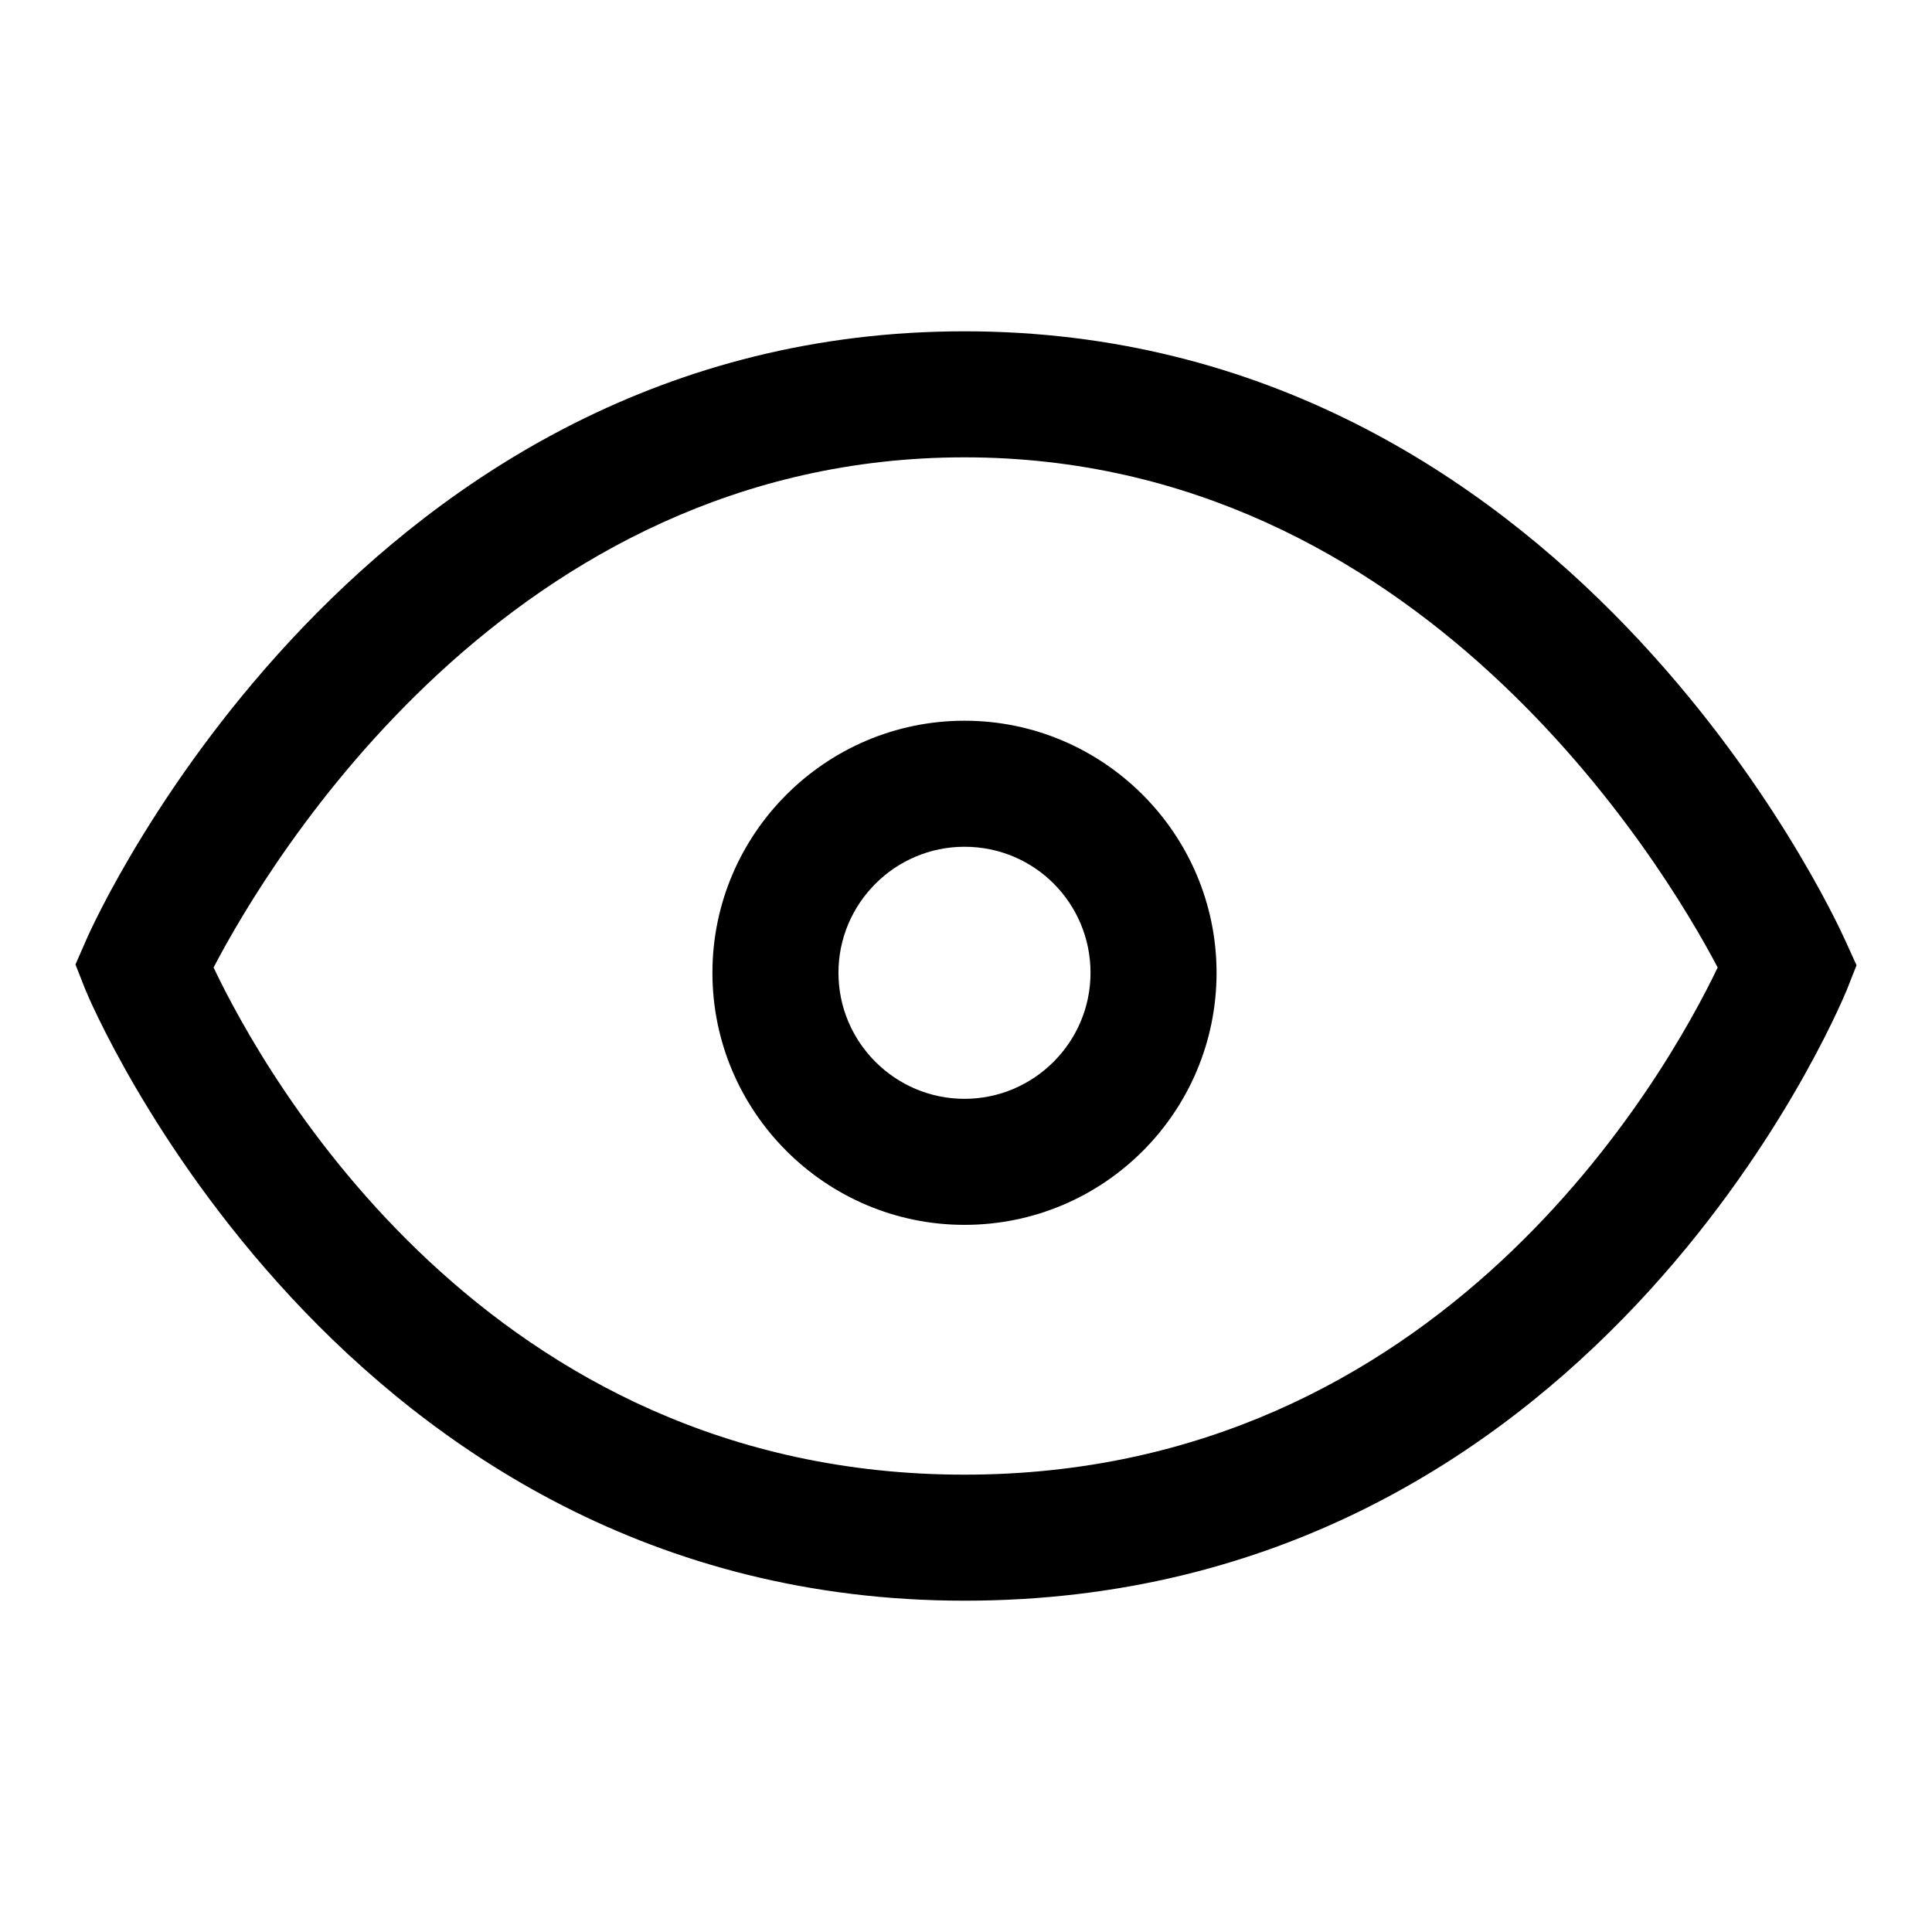
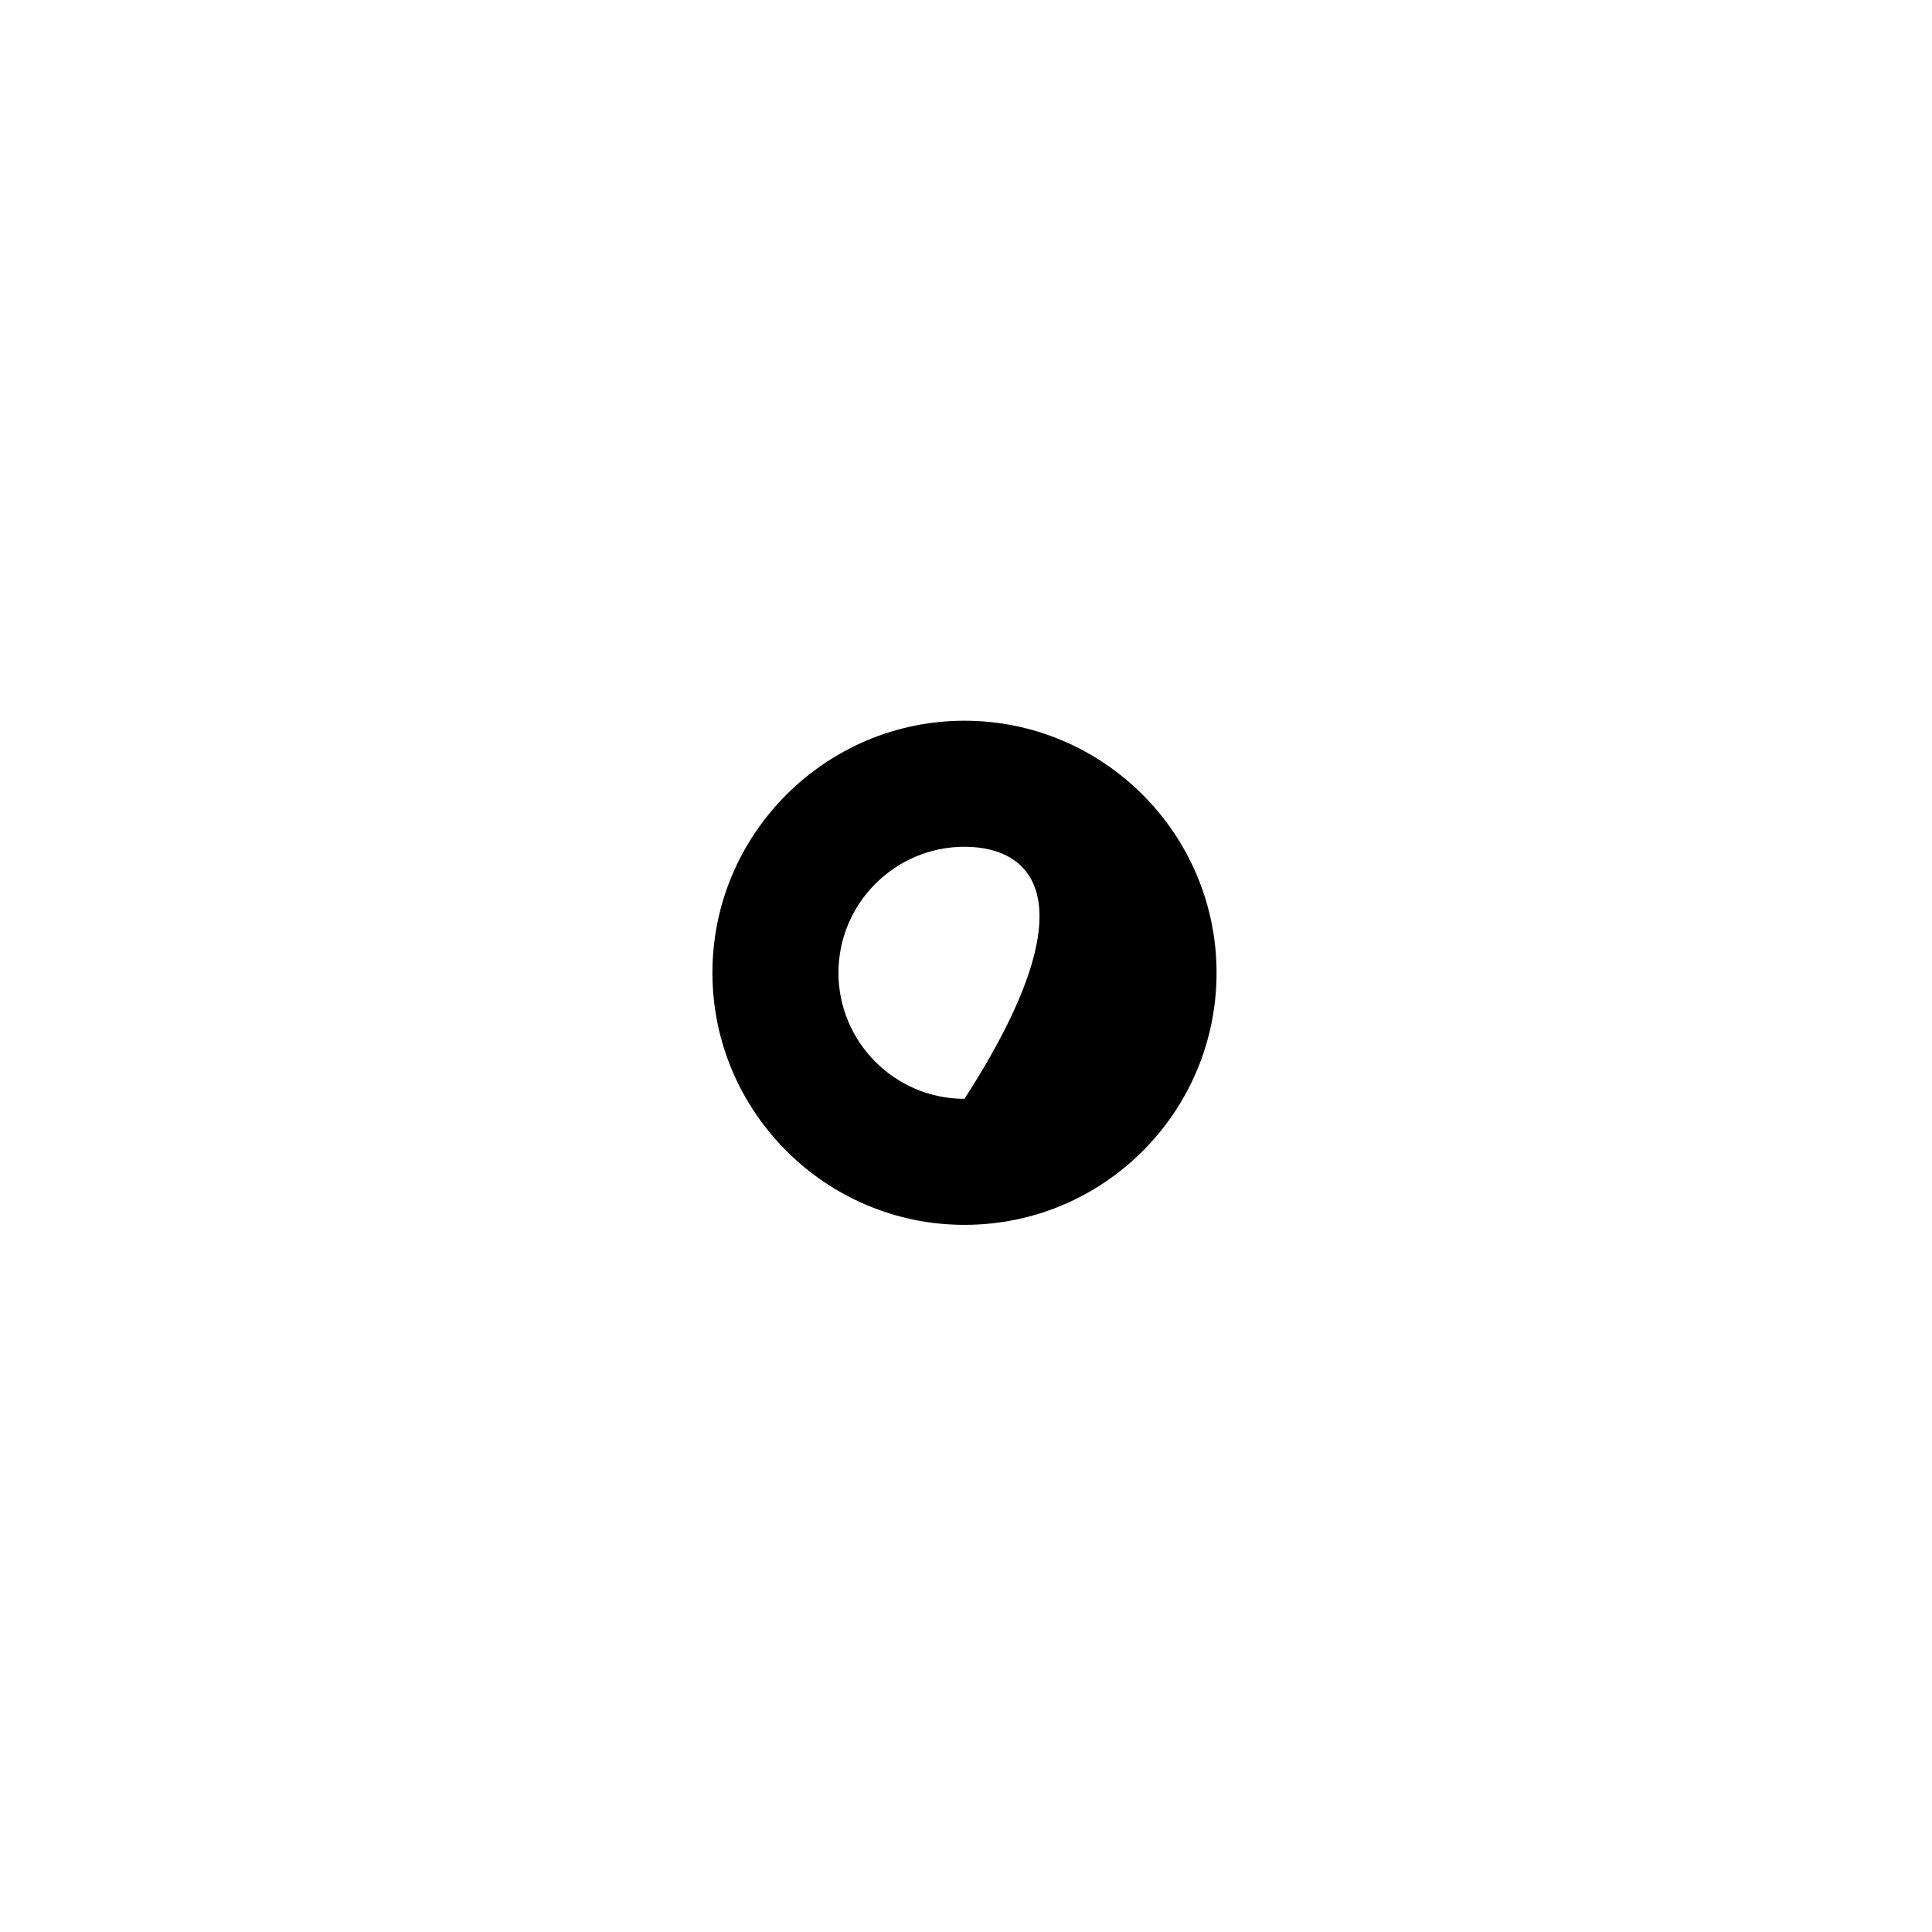
<svg xmlns="http://www.w3.org/2000/svg" version="1.1" x="0px" y="0px" viewBox="0 0 256 256" enable-background="new 0 0 256 256" xml:space="preserve">
  <g>
    <g>
-       <path fill="#000000" d="M127.8,212.1c-82.9,0-116.2-80.2-116.5-81l-1.3-3.3l1.4-3.2c1.4-3.3,36.7-80.7,116.4-80.7c79.7,0,115.2,77.4,116.7,80.7l1.5,3.3l-1.3,3.3C243.3,134.5,210.7,212.1,127.8,212.1z M28.3,128.2c6.7,14.1,36.2,67.2,99.5,67.2c63.3,0,93-53,99.8-67.2c-7.3-13.9-39.7-67.6-99.8-67.6C67.5,60.6,35.5,114.4,28.3,128.2z" />
-       <path fill="#000000" d="M127.8,162.3c-18.4,0-33.4-15-33.4-33.4c0-18.4,15-33.4,33.4-33.4c18.4,0,33.4,15,33.4,33.4C161.2,147.3,146.3,162.3,127.8,162.3z M127.8,112.2c-9.2,0-16.7,7.5-16.7,16.7c0,9.2,7.5,16.7,16.7,16.7c9.2,0,16.7-7.5,16.7-16.7C144.5,119.7,137.1,112.2,127.8,112.2z" />
+       <path fill="#000000" d="M127.8,162.3c-18.4,0-33.4-15-33.4-33.4c0-18.4,15-33.4,33.4-33.4c18.4,0,33.4,15,33.4,33.4C161.2,147.3,146.3,162.3,127.8,162.3z M127.8,112.2c-9.2,0-16.7,7.5-16.7,16.7c0,9.2,7.5,16.7,16.7,16.7C144.5,119.7,137.1,112.2,127.8,112.2z" />
    </g>
  </g>
</svg>